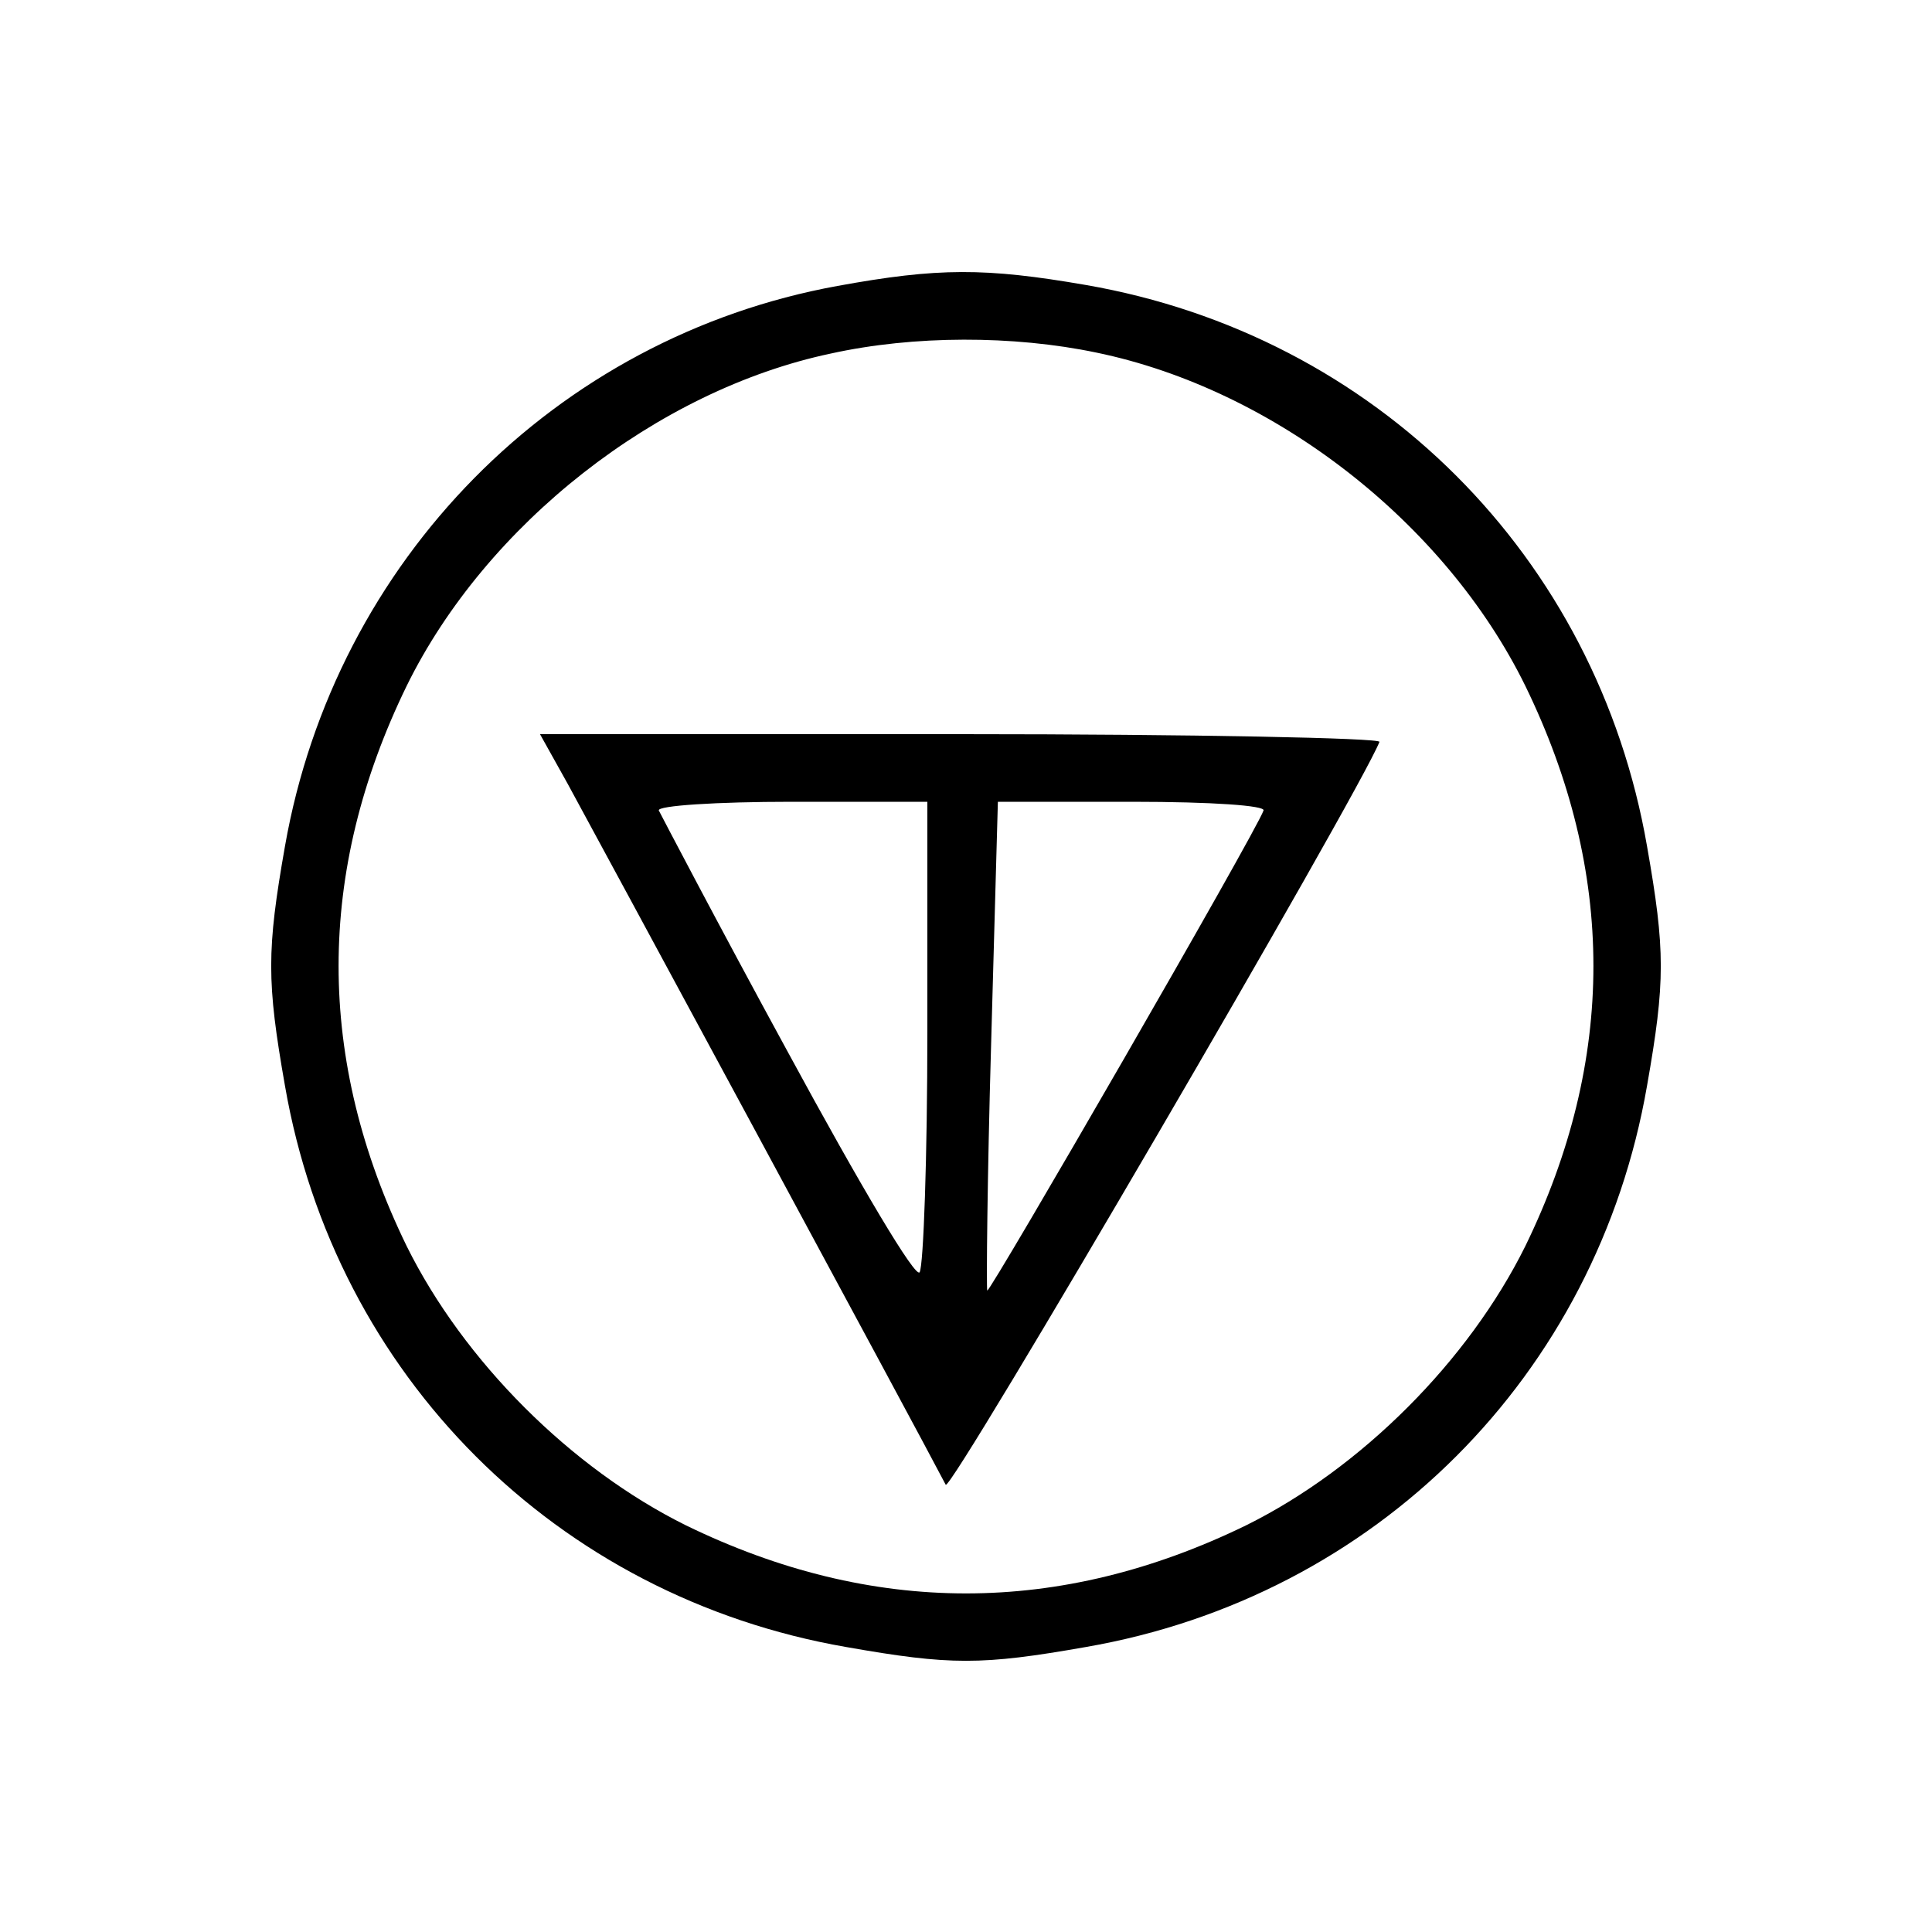
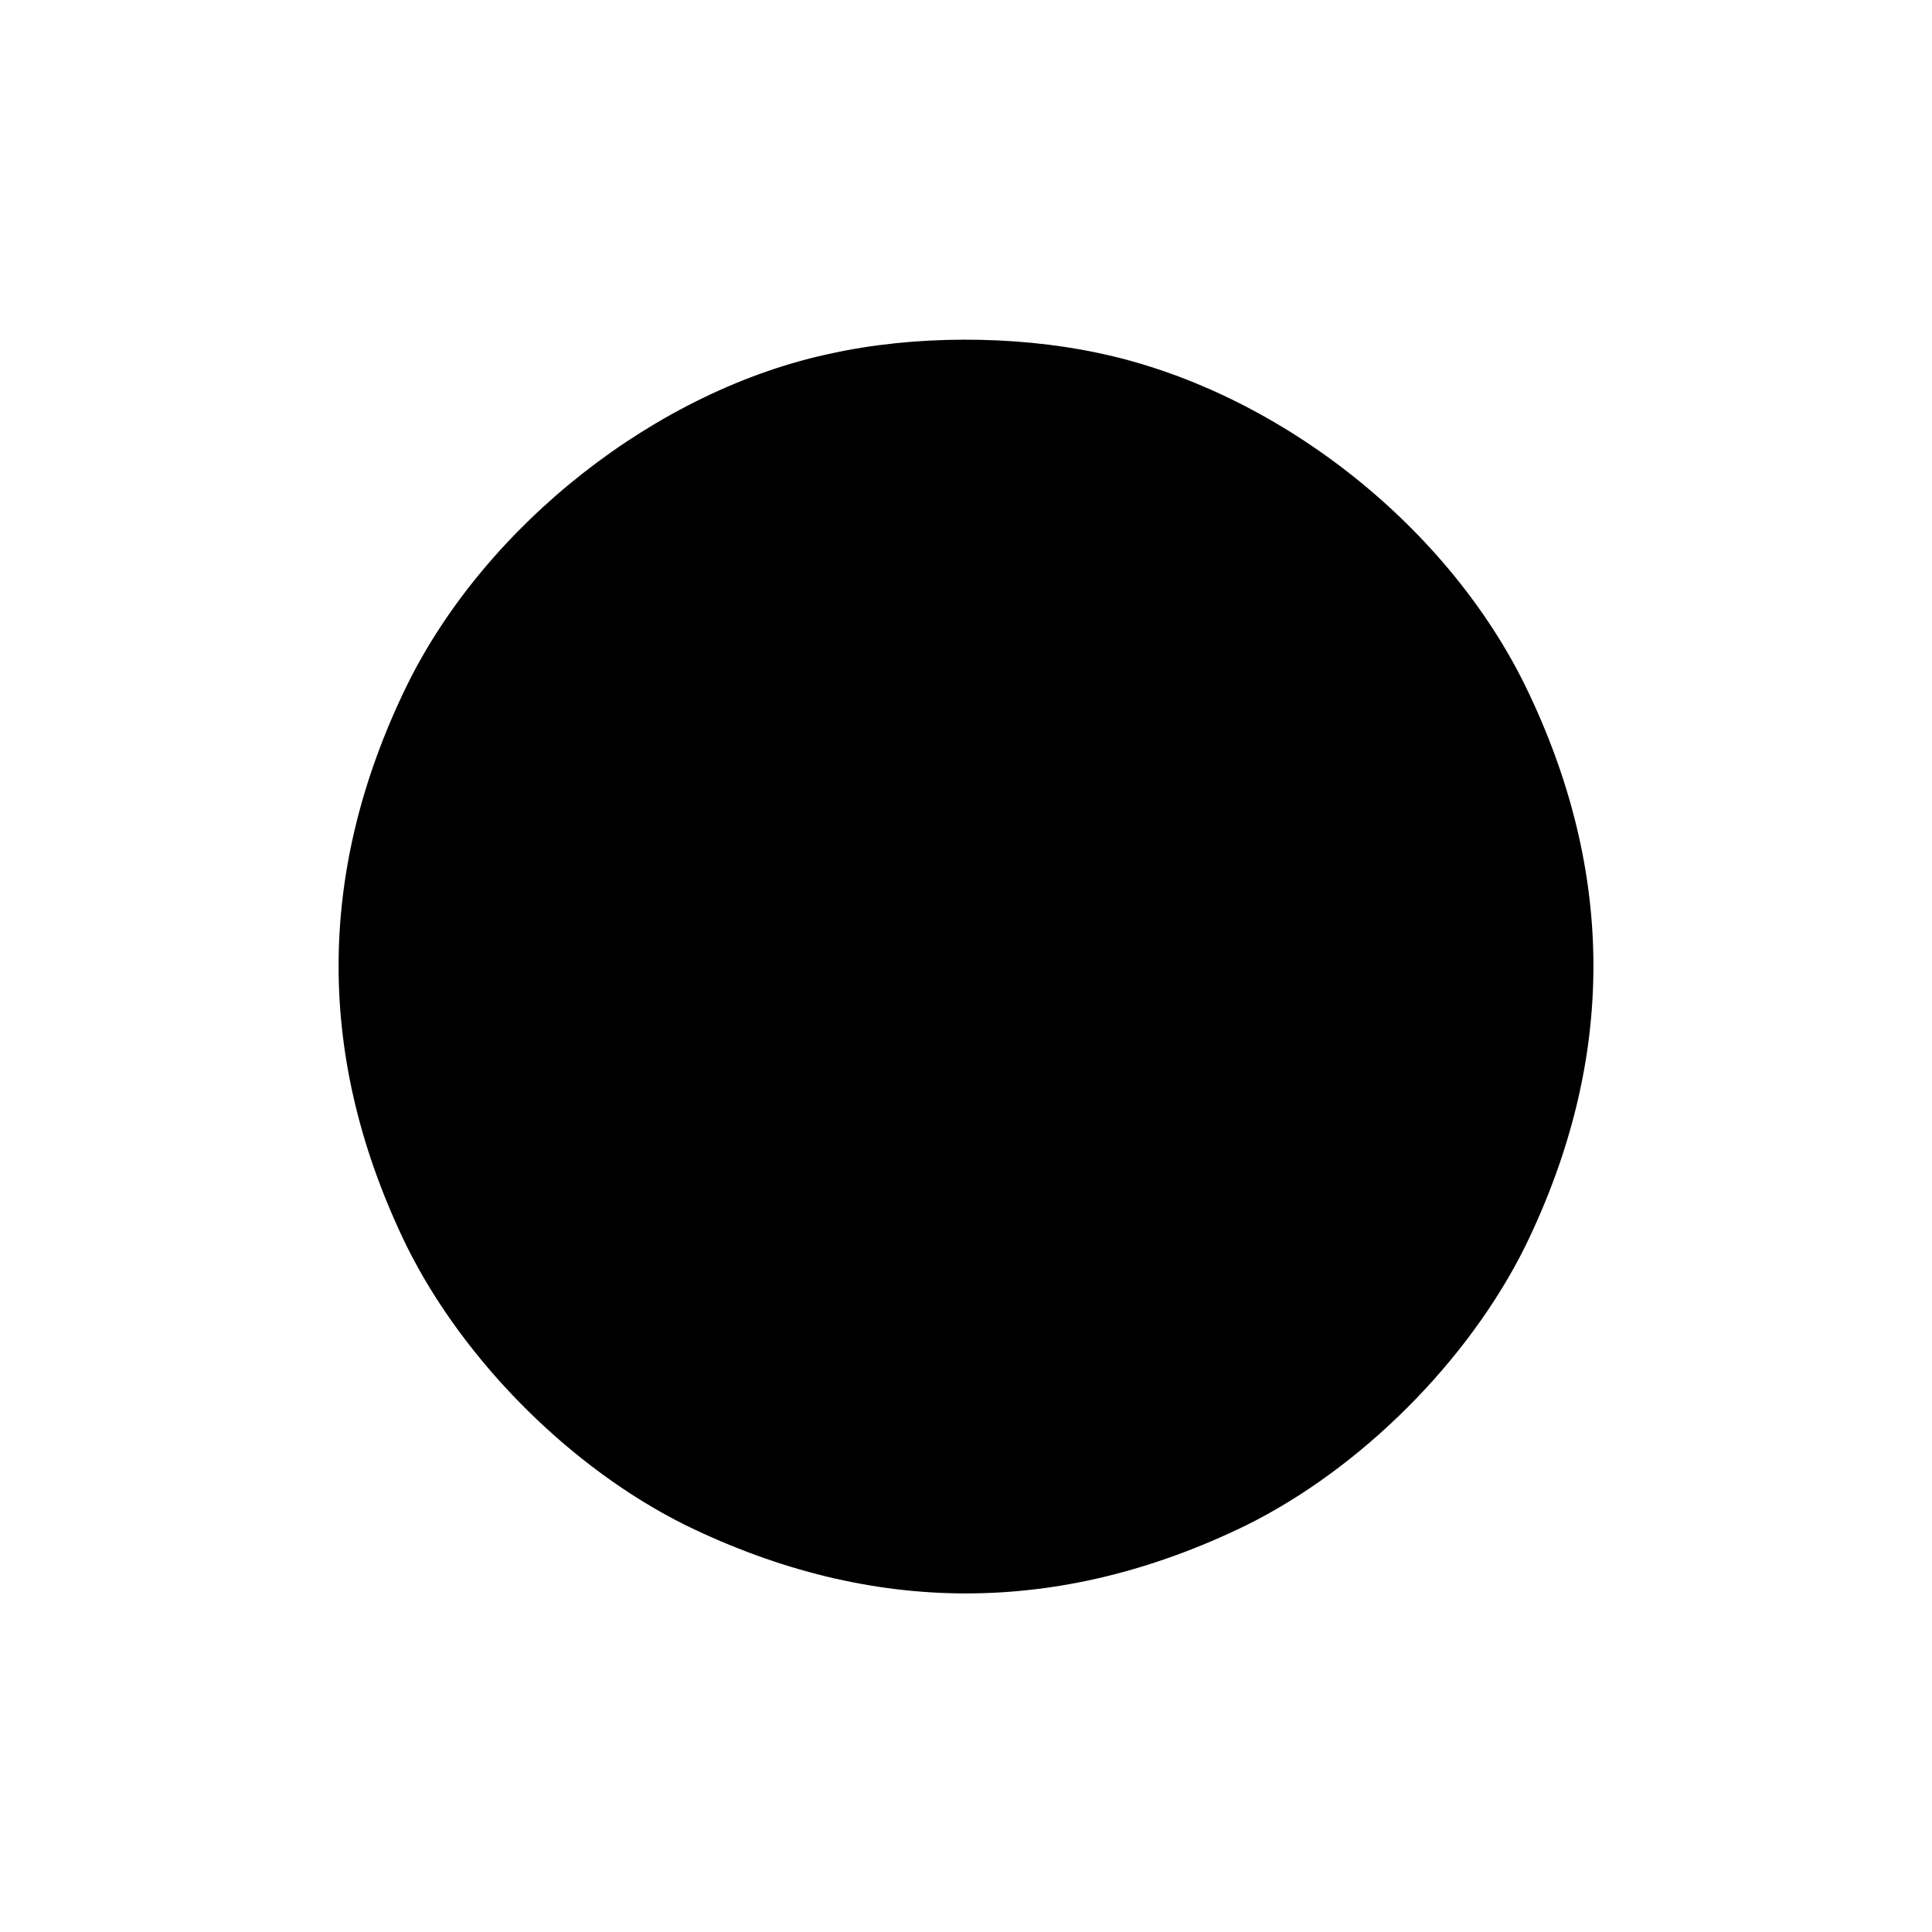
<svg xmlns="http://www.w3.org/2000/svg" version="1.0" width="200pt" height="200pt" viewBox="0 0 200 200" preserveAspectRatio="xMidYMid meet">
  <g transform="translate(0,200) scale(0.1,-0.1)" fill="#000000" stroke="none">
-     <path d="M867 1704 c-292 -53 -520 -284 -572 -580 -19 -108 -19 -140 0 -248 52 -300 281 -529 581 -581 108 -19 140 -19 248 0 300 52 529 281 581 581 19 108 19 140 0 248 -52 300 -281 529 -581 581 -104 18 -153 18 -257 -1z m268 -69 c184 -38 361 -176 444 -345 94 -193 94 -387 0 -580 -59 -119 -170 -230 -289 -289 -193 -94 -387 -94 -580 0 -119 59 -230 170 -289 289 -94 193 -94 387 0 580 82 167 259 306 439 344 86 19 189 19 275 1z" />
-     <path d="M588 1188 c23 -42 364 -673 391 -725 5 -9 428 716 449 769 2 4 -193 8 -433 8 l-436 0 29 -52z m372 -255 c0 -131 -4 -243 -8 -250 -4 -7 -60 87 -137 229 -72 132 -131 245 -133 249 -2 5 60 9 137 9 l141 0 0 -237z m348 228 c-7 -21 -283 -499 -286 -497 -1 2 0 117 4 255 l7 251 139 0 c84 0 138 -4 136 -9z" />
+     <path d="M867 1704 z m268 -69 c184 -38 361 -176 444 -345 94 -193 94 -387 0 -580 -59 -119 -170 -230 -289 -289 -193 -94 -387 -94 -580 0 -119 59 -230 170 -289 289 -94 193 -94 387 0 580 82 167 259 306 439 344 86 19 189 19 275 1z" />
  </g>
</svg>